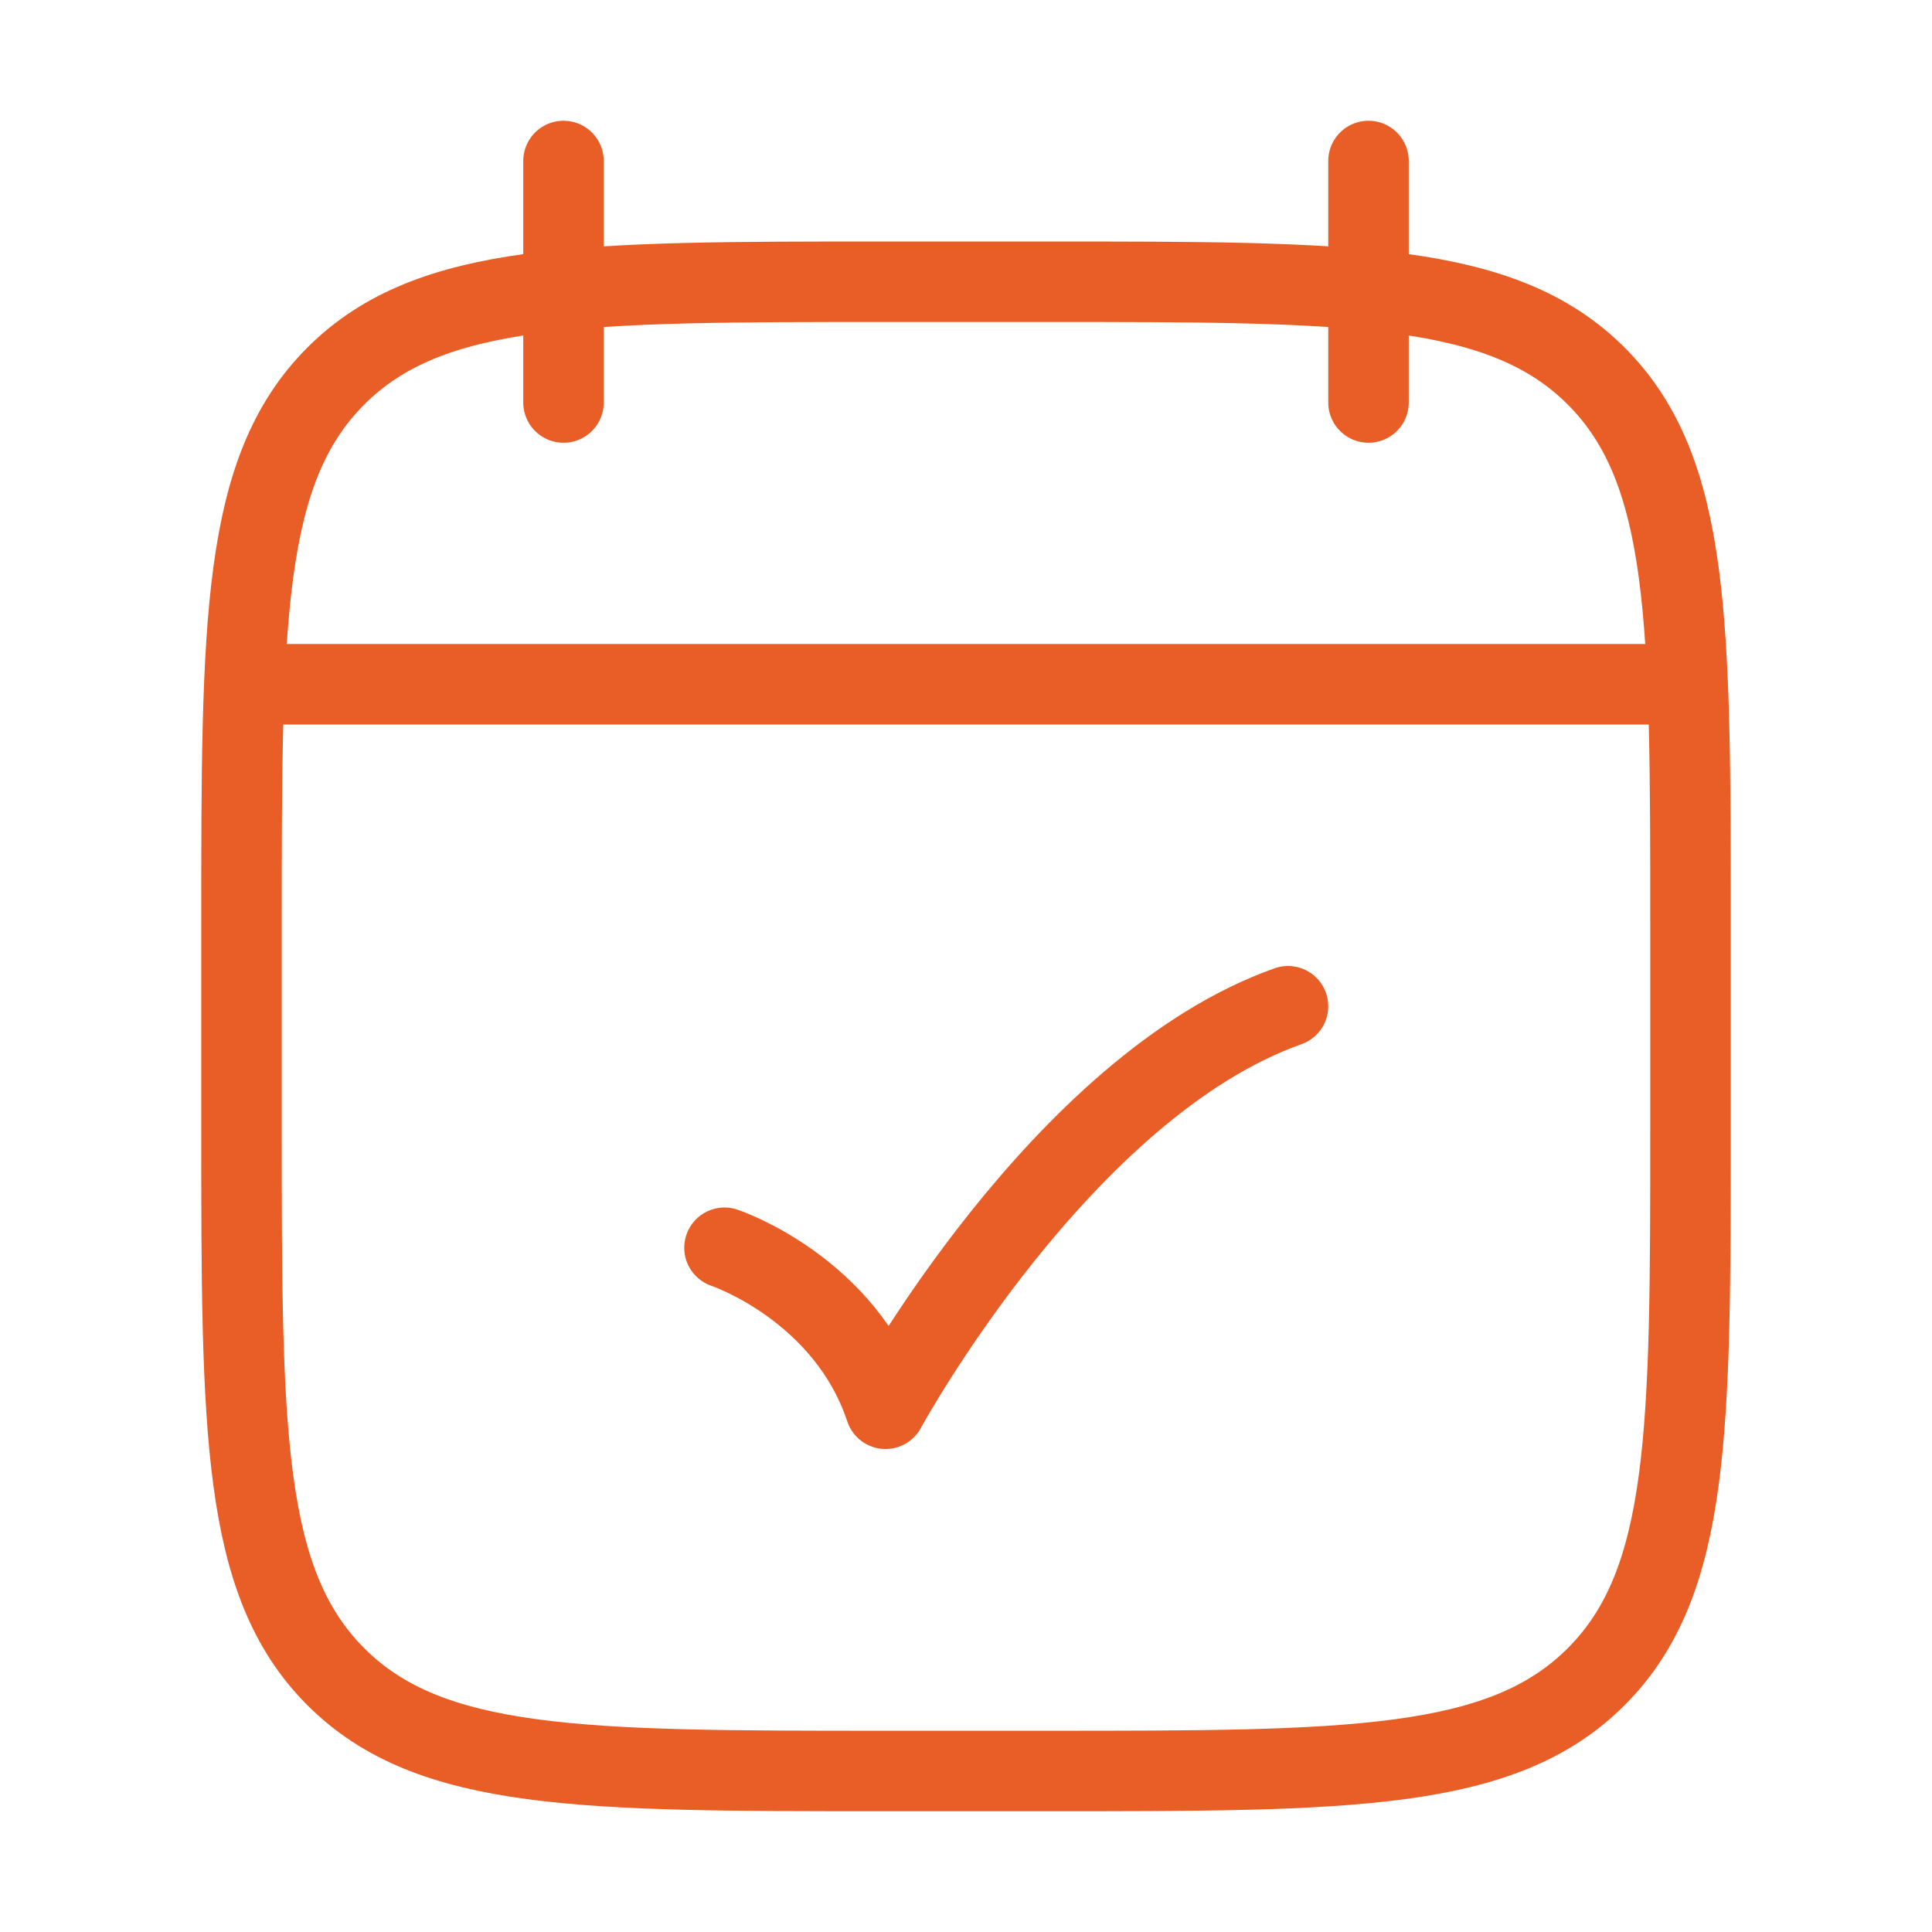
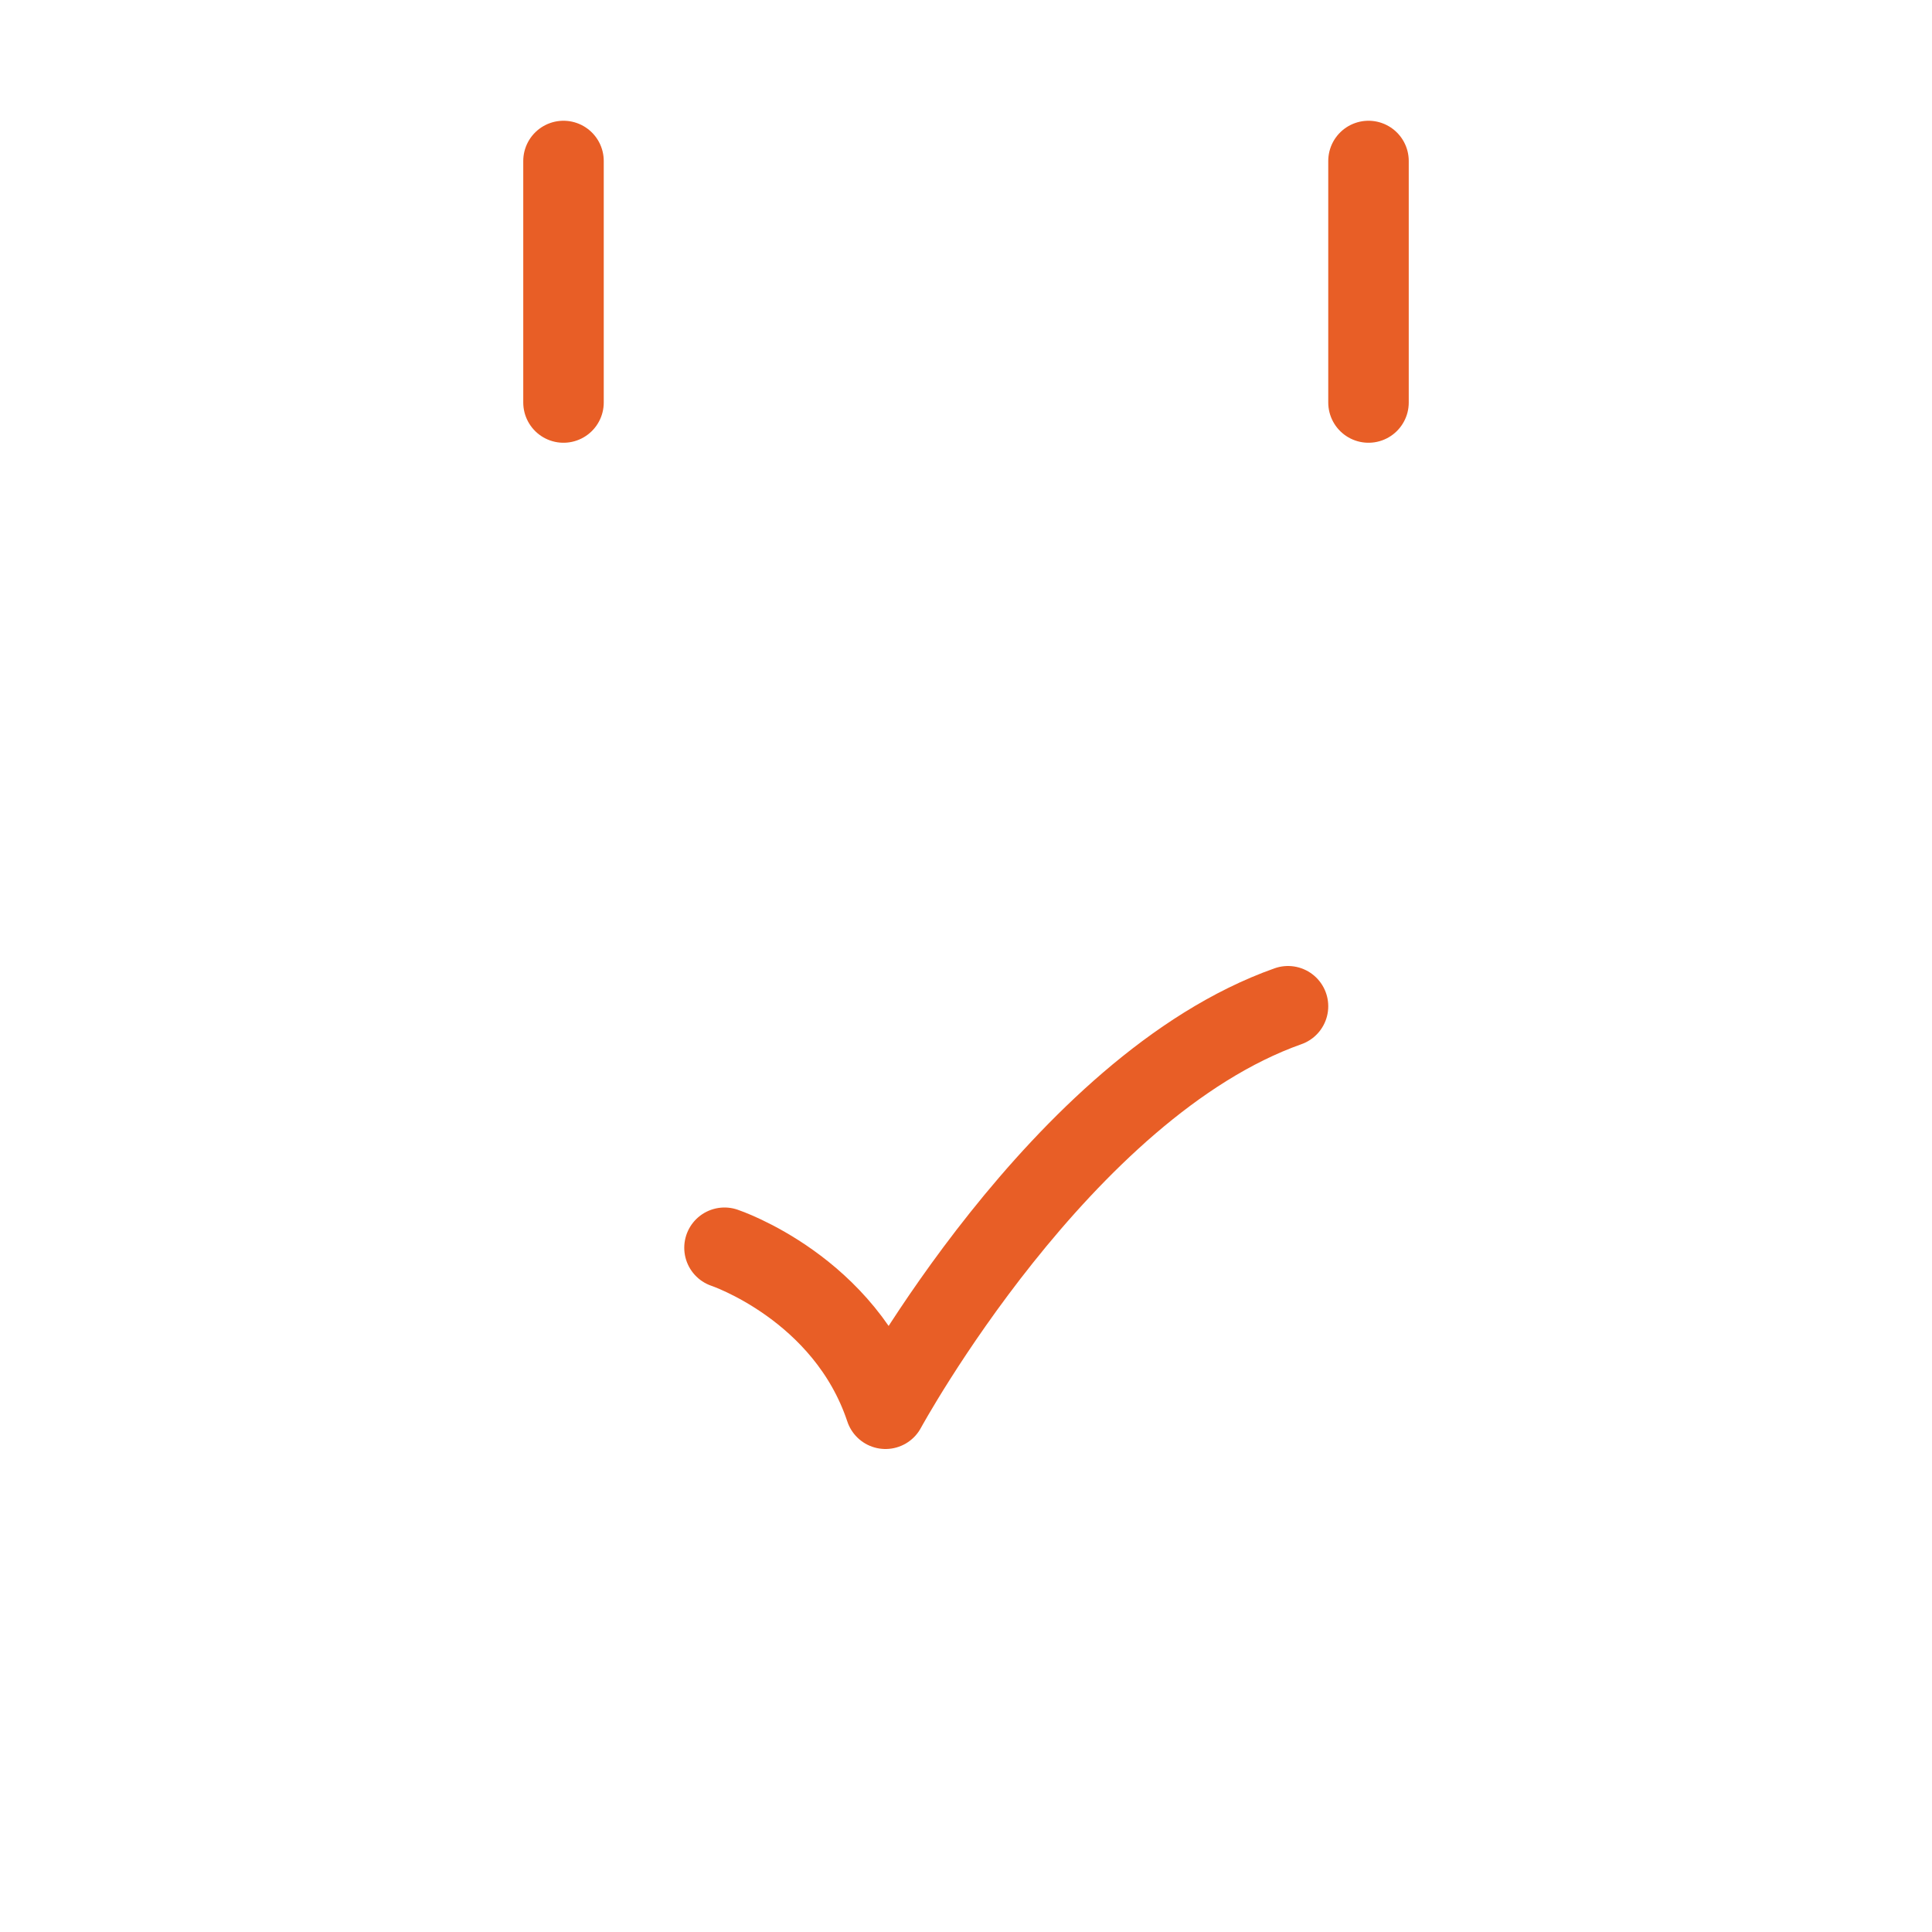
<svg xmlns="http://www.w3.org/2000/svg" width="48" height="48" viewBox="0 0 48 48" fill="none">
  <path d="M34 4V10M14 4V10" stroke="#E85E26" stroke-width="2" stroke-linecap="round" stroke-linejoin="round" />
-   <path d="M26 7H22C14.457 7 10.686 7 8.343 9.343C6 11.686 6 15.457 6 23V28C6 35.542 6 39.314 8.343 41.657C10.686 44 14.457 44 22 44H26C33.542 44 37.314 44 39.657 41.657C42 39.314 42 35.542 42 28V23C42 15.457 42 11.686 39.657 9.343C37.314 7 33.542 7 26 7Z" stroke="#E85E26" stroke-width="2" stroke-linecap="round" stroke-linejoin="round" />
-   <path d="M7 17H41" stroke="#E85E26" stroke-width="2" stroke-linecap="round" stroke-linejoin="round" />
  <path d="M18 31C18 31 21 32 22 35C22 35 26.353 27 32 25" stroke="#E85E26" stroke-width="2" stroke-linecap="round" stroke-linejoin="round" />
</svg>